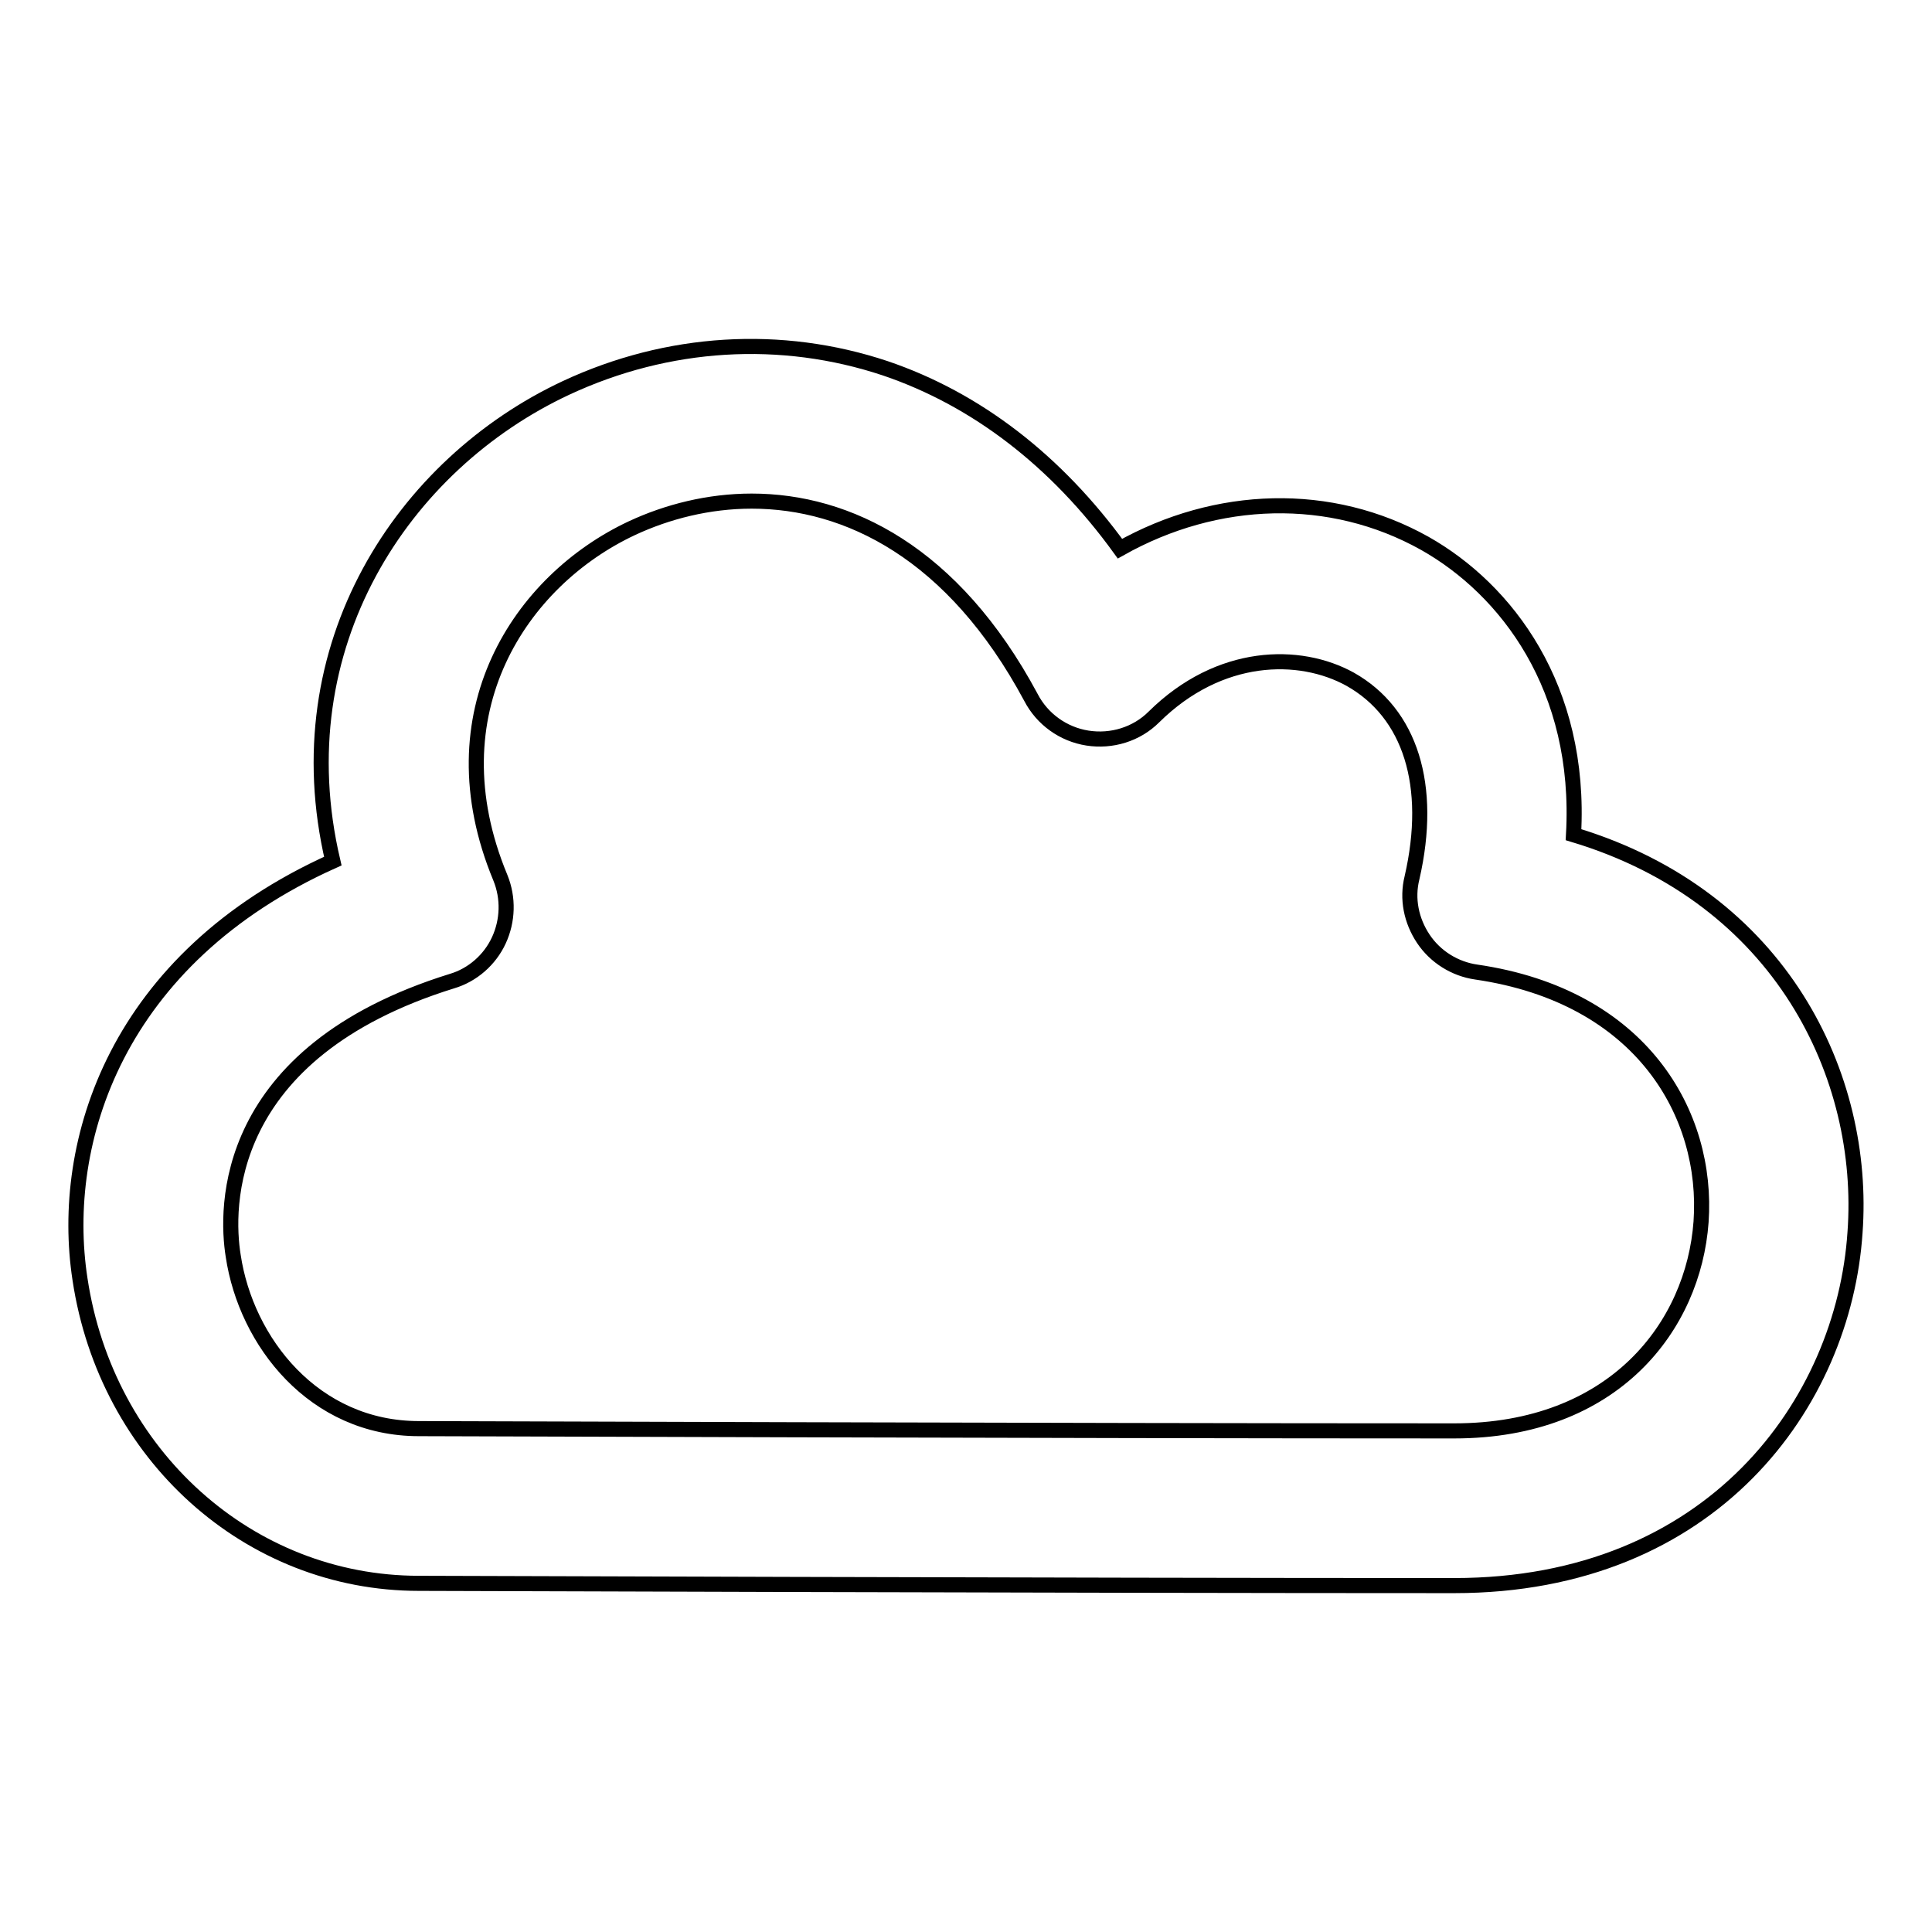
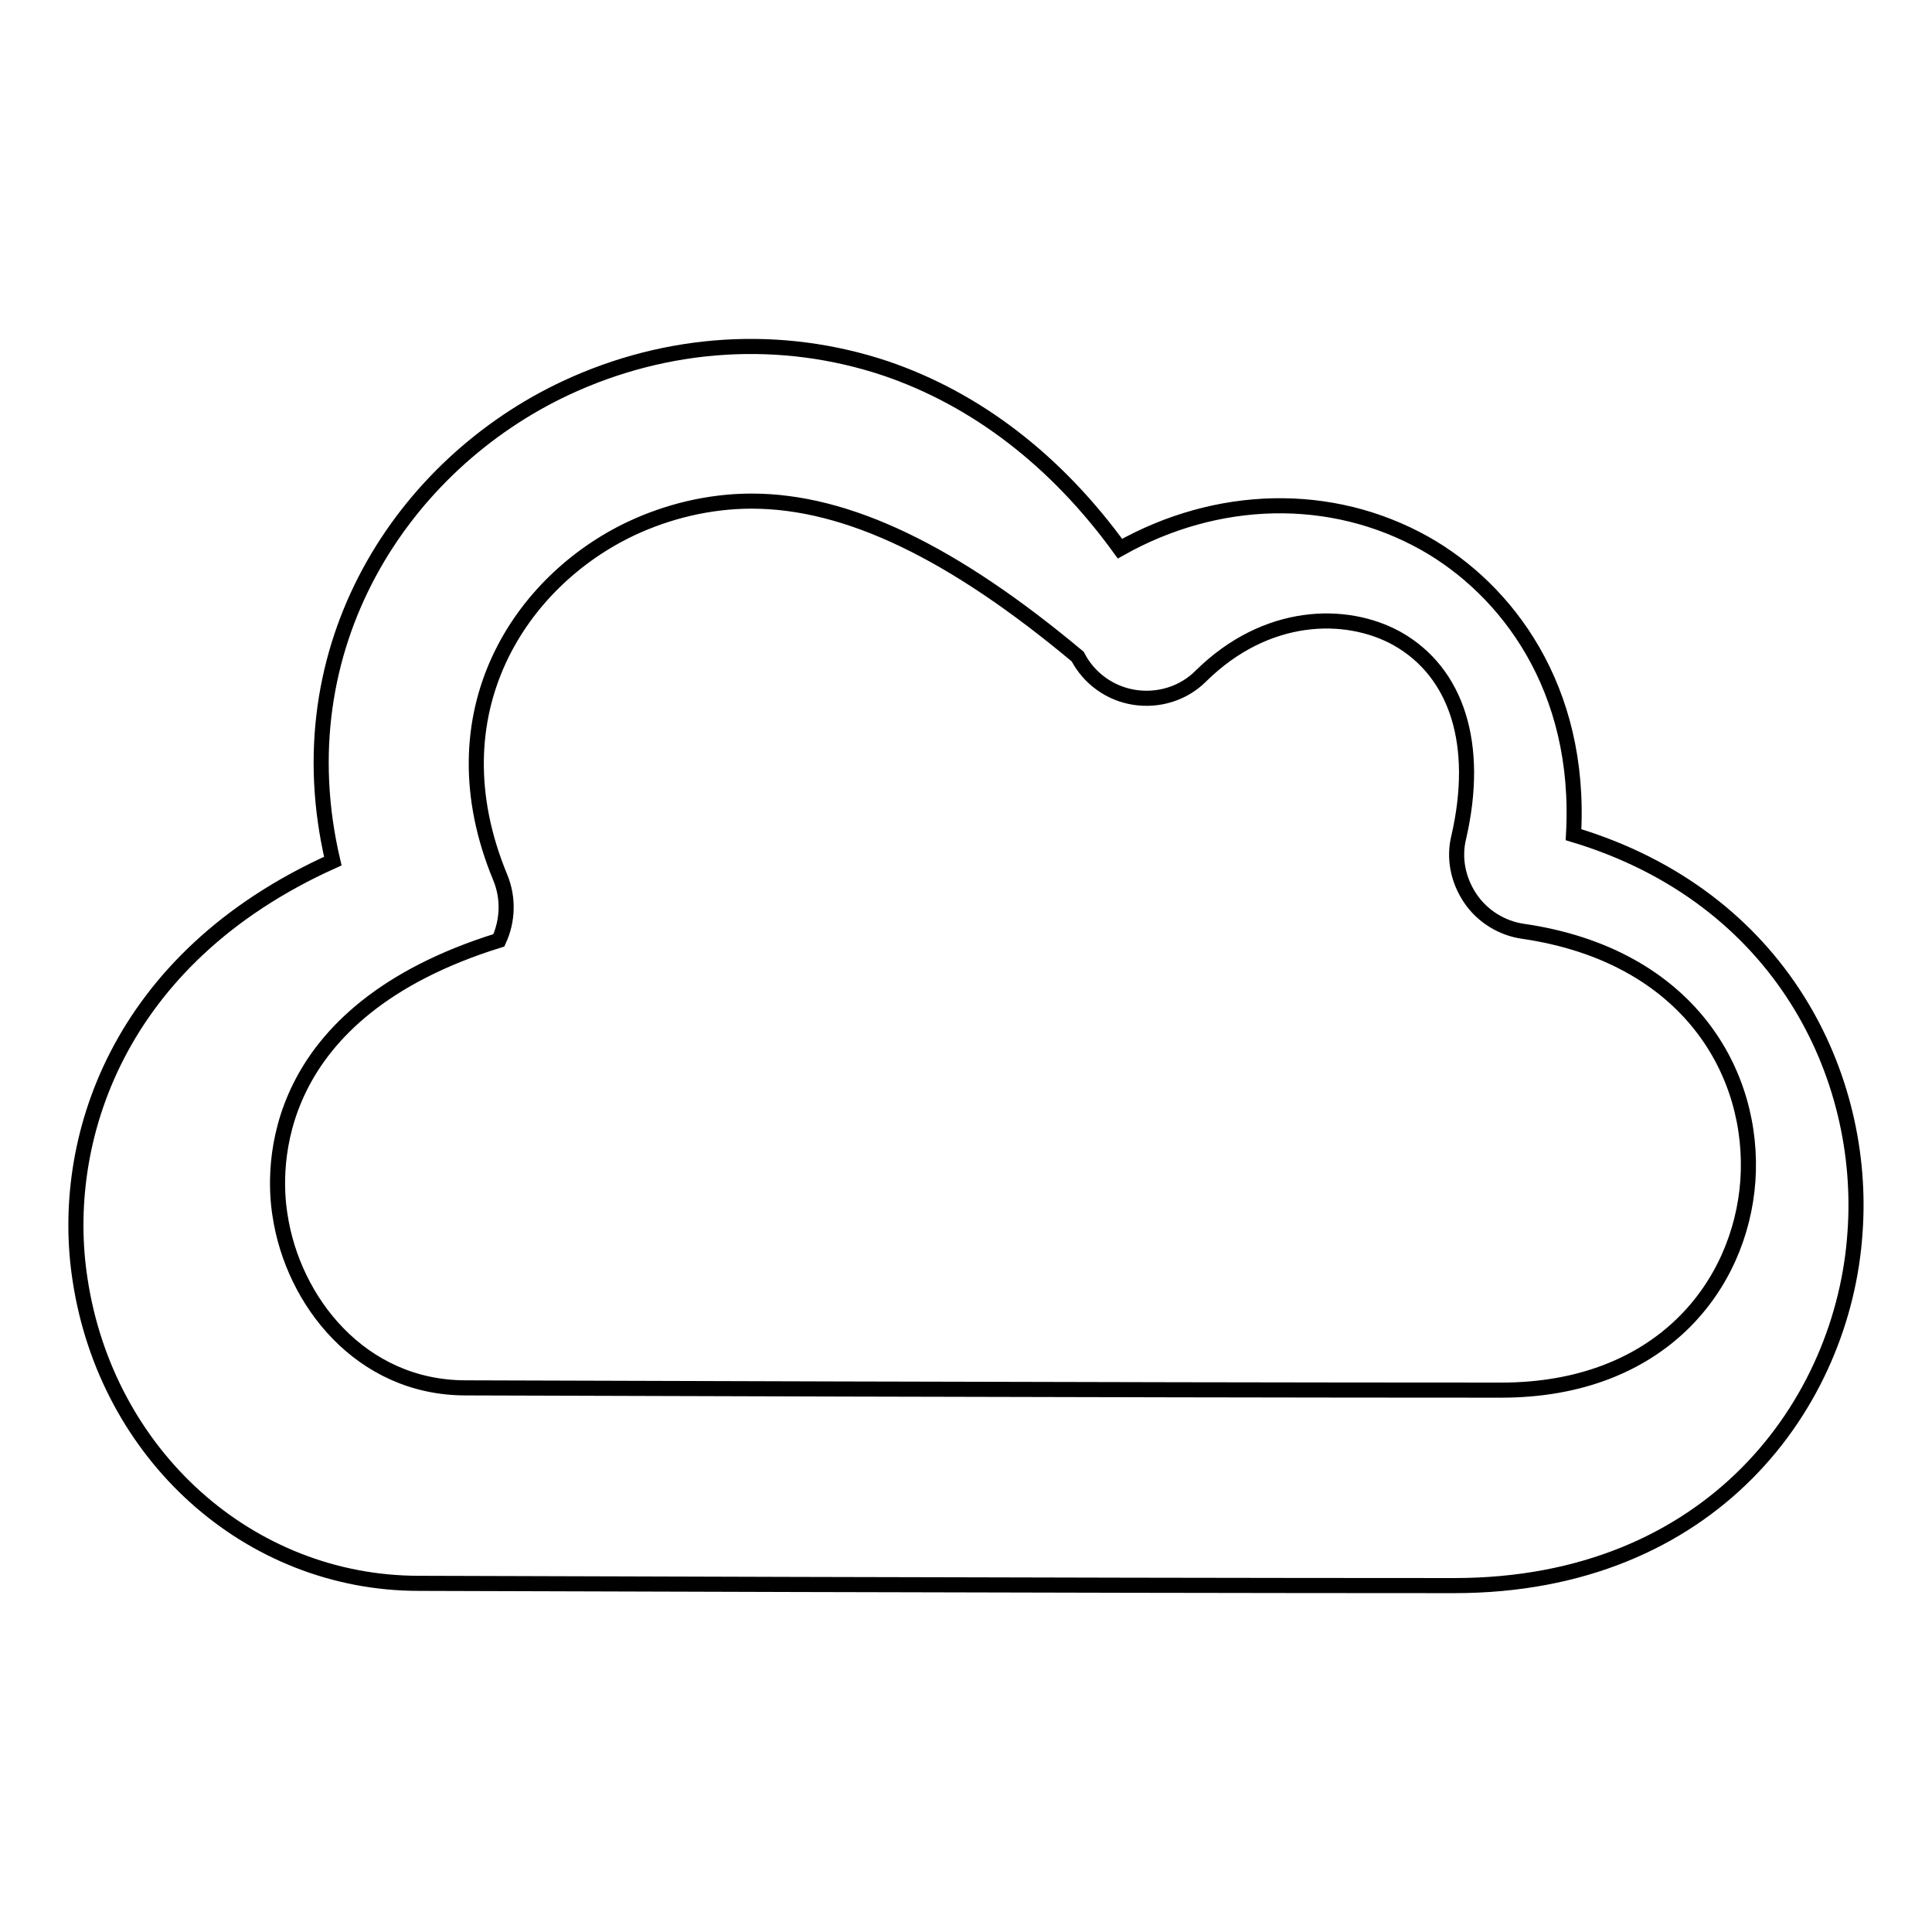
<svg xmlns="http://www.w3.org/2000/svg" version="1.1" x="0px" y="0px" viewBox="0 0 256 256" enable-background="new 0 0 256 256" xml:space="preserve">
  <g>
-     <path stroke-width="2" fill-opacity="0" stroke="#000000" d="M192.7,210.1c-51.2,0-135.7-0.3-137.2-0.3c-22.5,0-41.4-17-44.9-40.3c-2.8-18.2,4.8-42.5,33.5-55.4 C37.4,85.6,53.4,61.5,75,51.4c13.5-6.3,28.5-7.2,42.3-2.6c12.1,4.1,22.7,12.3,31.1,23.9c12.8-7.2,27.9-7.7,40.4-0.7 c10.8,6.1,20.8,19.1,19.7,38.6c27.6,8.3,38.8,32.1,37.3,52.7C244.3,185.9,226.9,210.1,192.7,210.1z M99.6,66.4 c-5.7,0-11.2,1.4-15.9,3.6C69,76.9,57.2,94.4,66.3,116.3c1.1,2.7,1,5.7-0.2,8.3c-1.2,2.6-3.5,4.6-6.2,5.4 c-30.6,9.5-30,30.2-29,36.4c1.7,11.4,10.7,22.9,24.6,22.9c0,0,0,0,0,0c0.9,0,85.8,0.3,137.2,0.3c21.2,0,31.7-13.9,32.7-27.7 c1-14.2-7.8-29.9-29.8-33.1c-2.8-0.4-5.4-2-7-4.4c-1.6-2.4-2.2-5.3-1.5-8.1c2.8-12.2-0.2-21.8-8.2-26.3c-6.7-3.7-17.3-3.6-26,5 c-2.3,2.3-5.6,3.3-8.8,2.8c-3.2-0.5-6-2.5-7.5-5.4C126.3,73.2,112.3,66.4,99.6,66.4z" />
+     <path stroke-width="2" fill-opacity="0" stroke="#000000" d="M192.7,210.1c-51.2,0-135.7-0.3-137.2-0.3c-22.5,0-41.4-17-44.9-40.3c-2.8-18.2,4.8-42.5,33.5-55.4 C37.4,85.6,53.4,61.5,75,51.4c13.5-6.3,28.5-7.2,42.3-2.6c12.1,4.1,22.7,12.3,31.1,23.9c12.8-7.2,27.9-7.7,40.4-0.7 c10.8,6.1,20.8,19.1,19.7,38.6c27.6,8.3,38.8,32.1,37.3,52.7C244.3,185.9,226.9,210.1,192.7,210.1z M99.6,66.4 c-5.7,0-11.2,1.4-15.9,3.6C69,76.9,57.2,94.4,66.3,116.3c1.1,2.7,1,5.7-0.2,8.3c-30.6,9.5-30,30.2-29,36.4c1.7,11.4,10.7,22.9,24.6,22.9c0,0,0,0,0,0c0.9,0,85.8,0.3,137.2,0.3c21.2,0,31.7-13.9,32.7-27.7 c1-14.2-7.8-29.9-29.8-33.1c-2.8-0.4-5.4-2-7-4.4c-1.6-2.4-2.2-5.3-1.5-8.1c2.8-12.2-0.2-21.8-8.2-26.3c-6.7-3.7-17.3-3.6-26,5 c-2.3,2.3-5.6,3.3-8.8,2.8c-3.2-0.5-6-2.5-7.5-5.4C126.3,73.2,112.3,66.4,99.6,66.4z" />
  </g>
</svg>